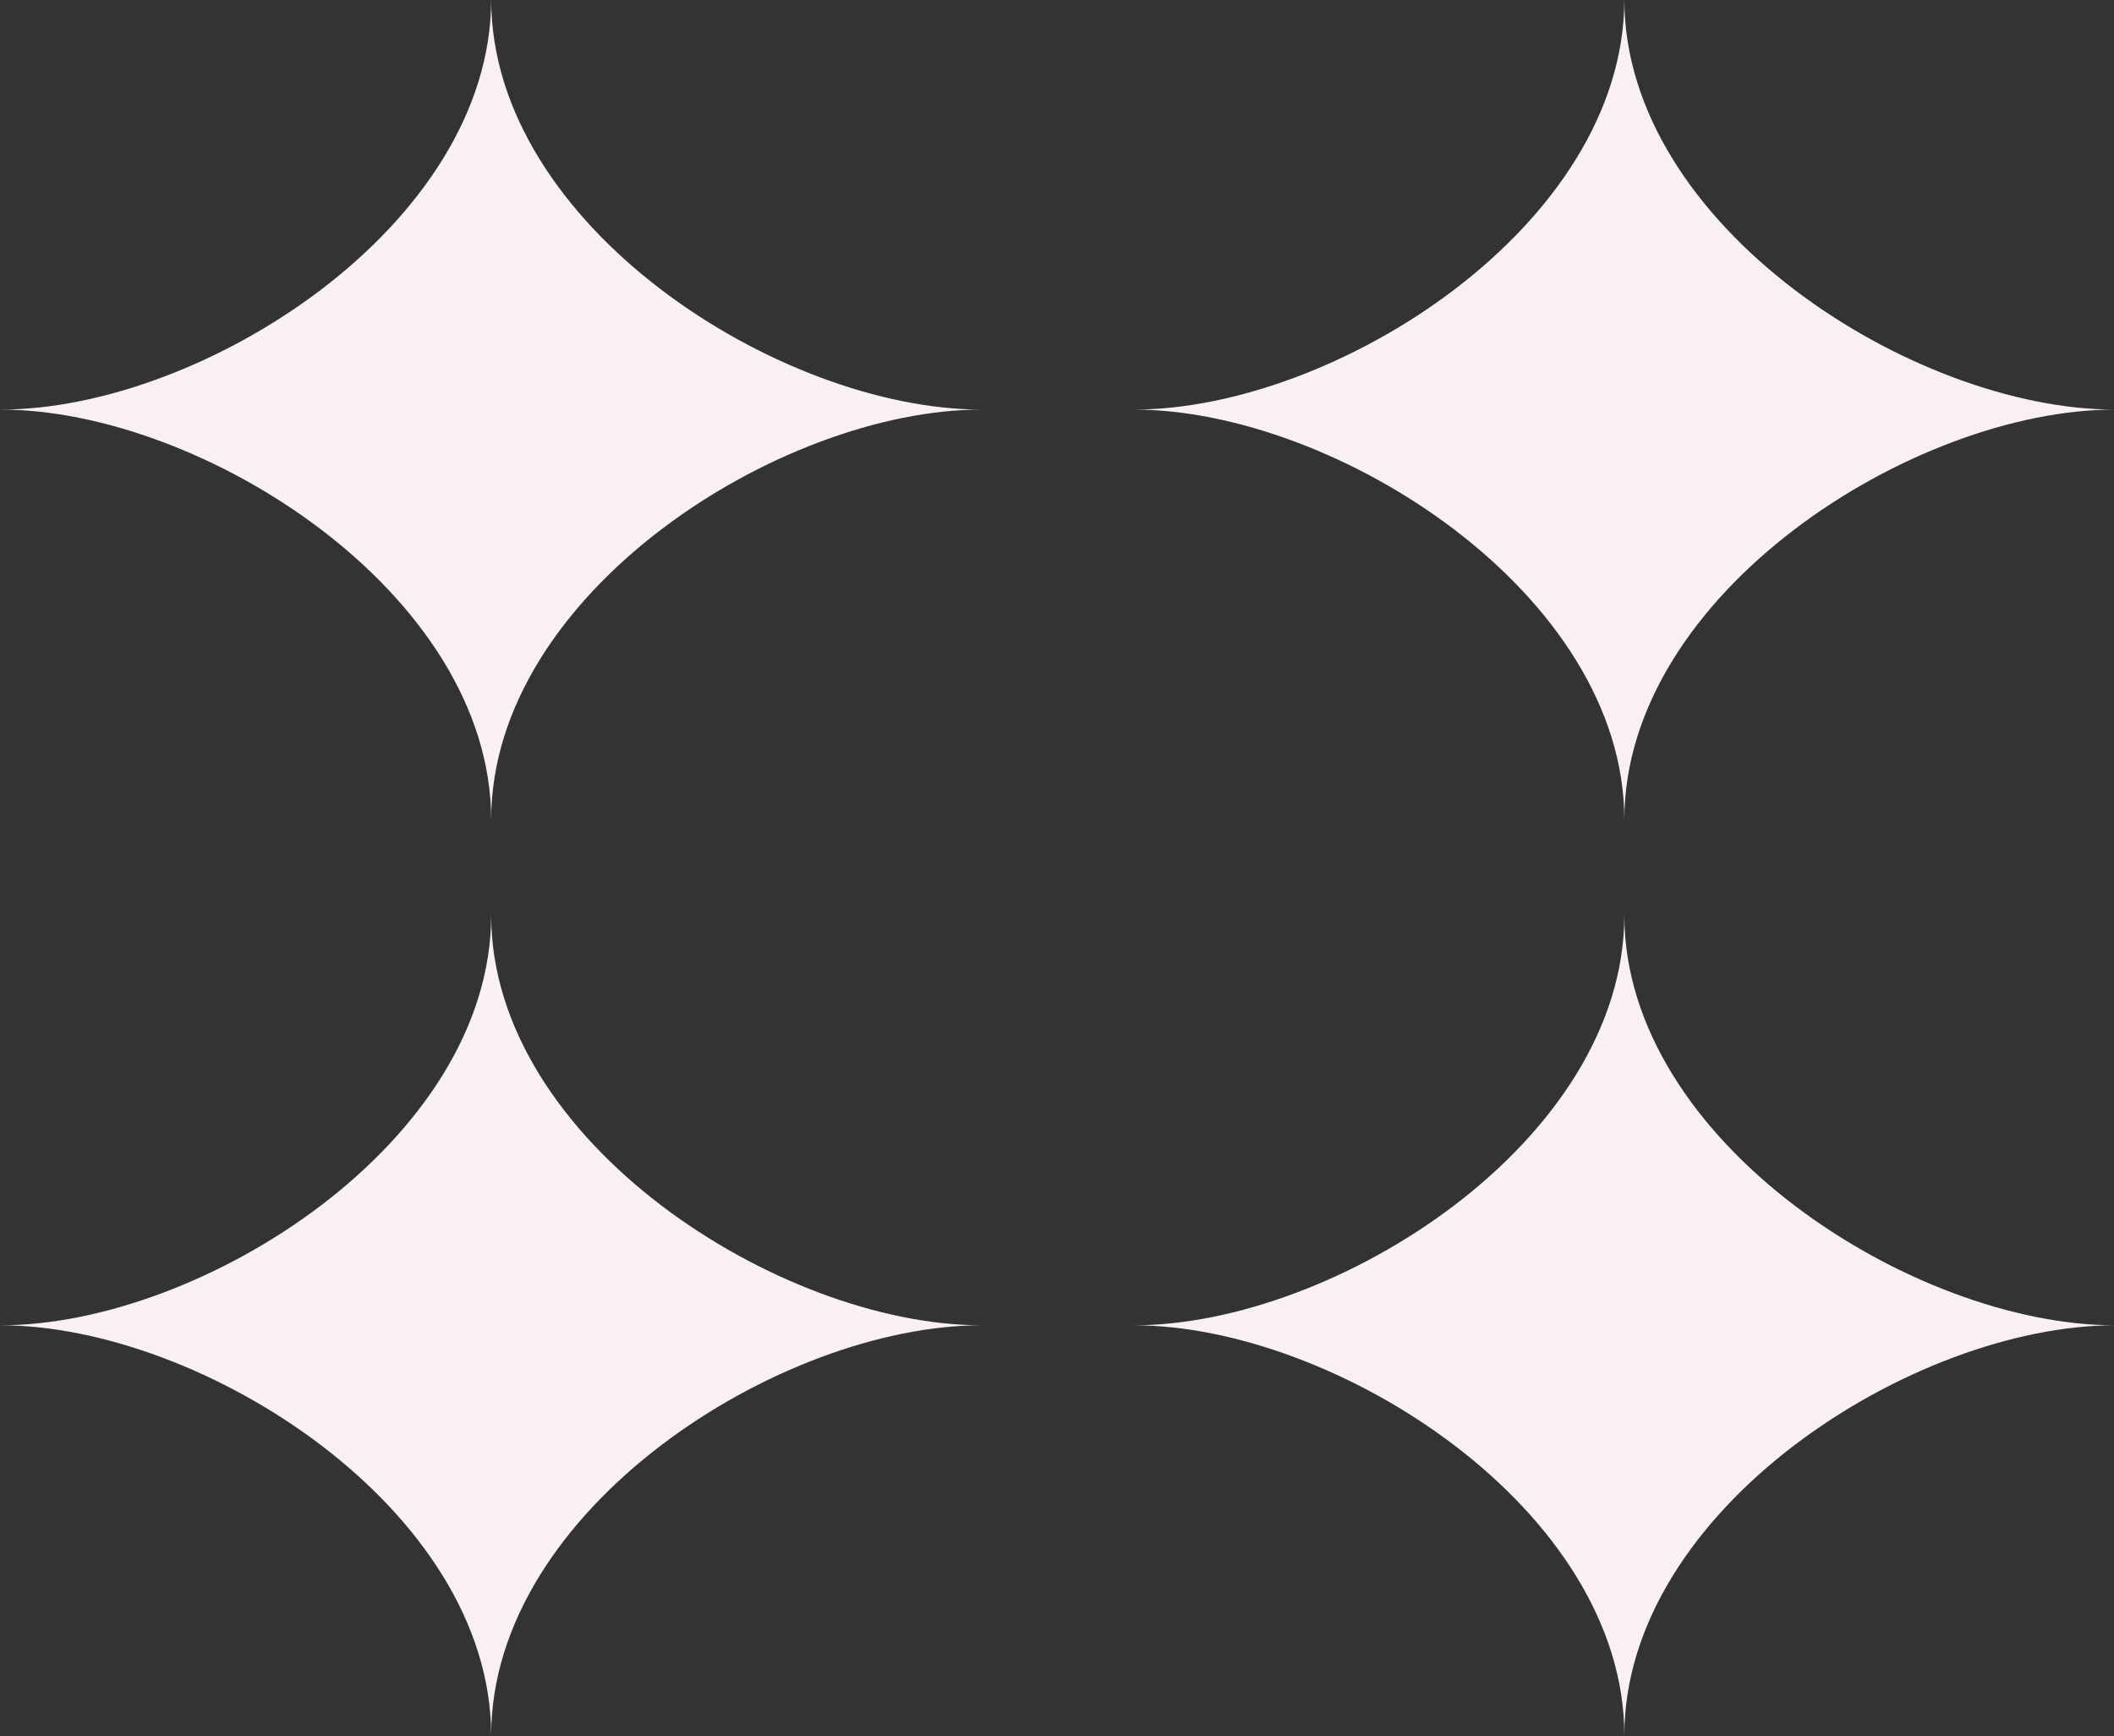
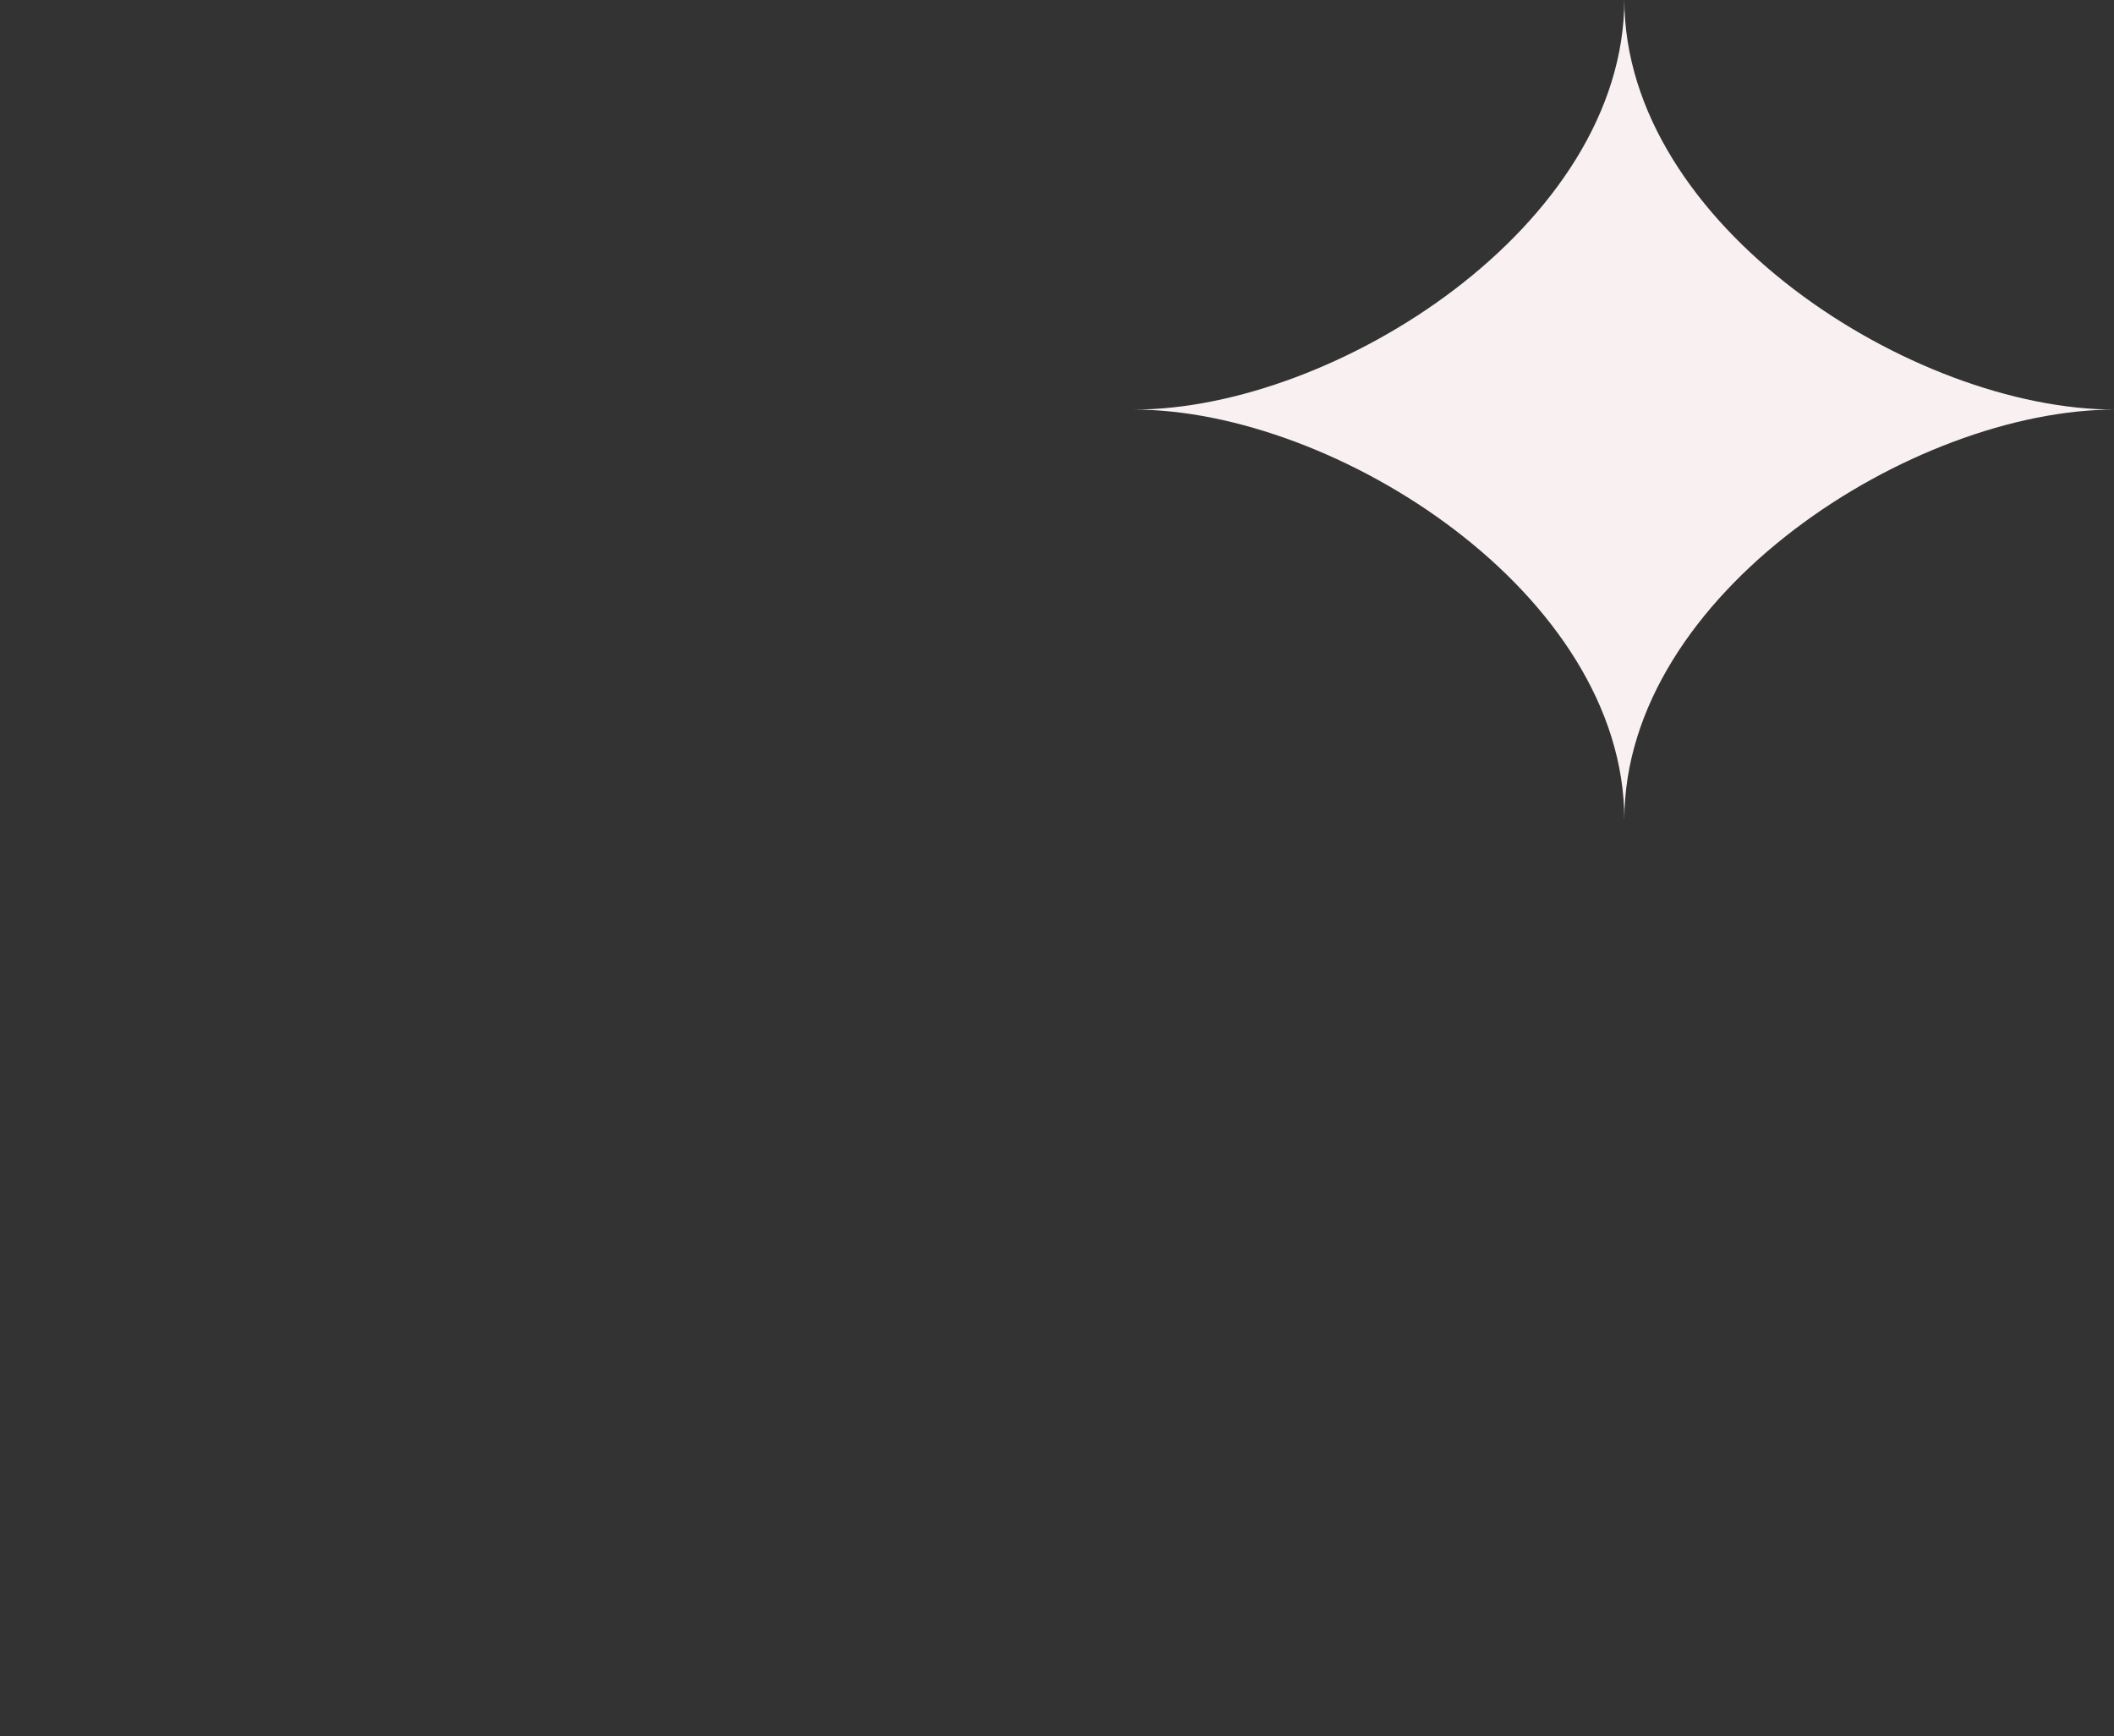
<svg xmlns="http://www.w3.org/2000/svg" fill="#000000" height="137.9" preserveAspectRatio="xMidYMid meet" version="1" viewBox="166.0 181.1 167.9 137.9" width="167.9" zoomAndPan="magnify">
  <rect x="166.0" y="181.1" width="167.9" height="137.9" fill="#333333" stroke="none" />
  <g>
    <g fill="#f9f1f1" id="change1_1">
-       <path d="M205.01,181.05c0,17.99-22.97,32.58-38.96,32.58c15.99,0,38.96,14.59,38.96,32.59 c0-18,22.96-32.59,38.95-32.59C227.97,213.63,205.01,199.04,205.01,181.05z" />
      <path d="M295.01,246.22c0-18,22.96-32.59,38.95-32.59c-15.99,0-38.95-14.59-38.95-32.58 c0,17.99-22.97,32.58-38.96,32.58C272.04,213.63,295.01,228.22,295.01,246.22z" />
-       <path d="M205.01,253.78c0,17.99-22.97,32.58-38.96,32.58c15.99,0,38.96,14.59,38.96,32.59 c0-18,22.96-32.59,38.95-32.59C227.97,286.36,205.01,271.77,205.01,253.78z" />
-       <path d="M295.01,253.78c0,17.99-22.97,32.58-38.96,32.58c15.99,0,38.96,14.59,38.96,32.59 c0-18,22.96-32.59,38.95-32.59C317.97,286.36,295.01,271.77,295.01,253.78z" />
    </g>
  </g>
</svg>